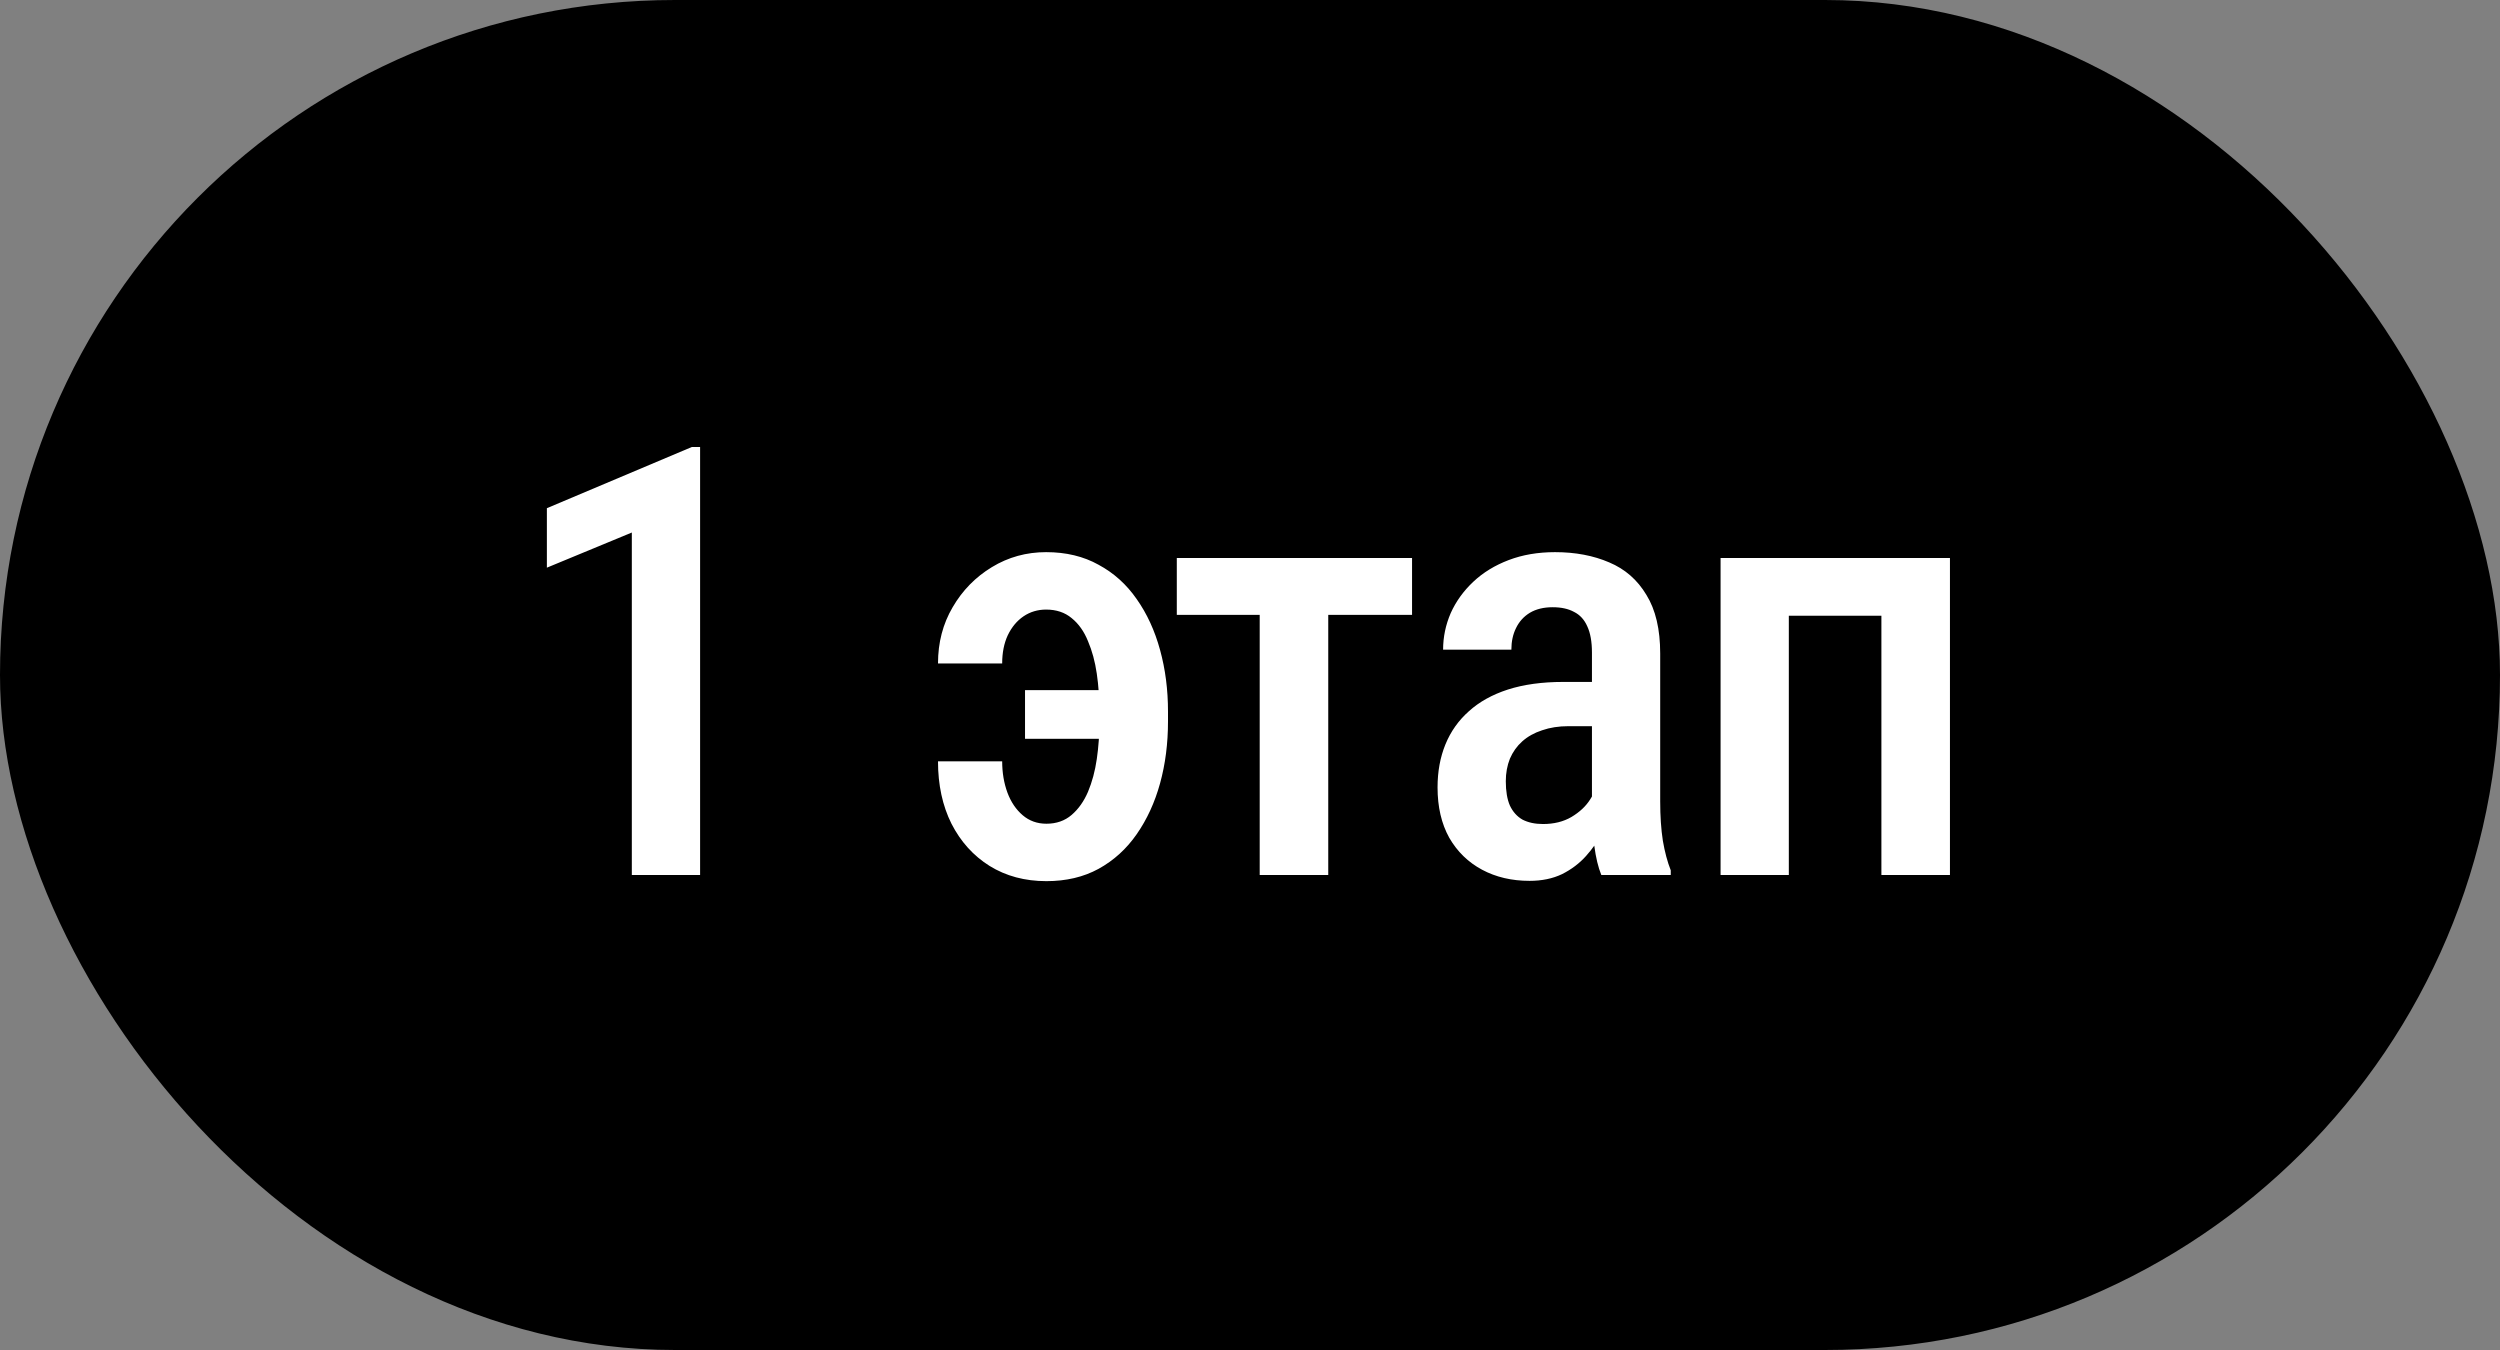
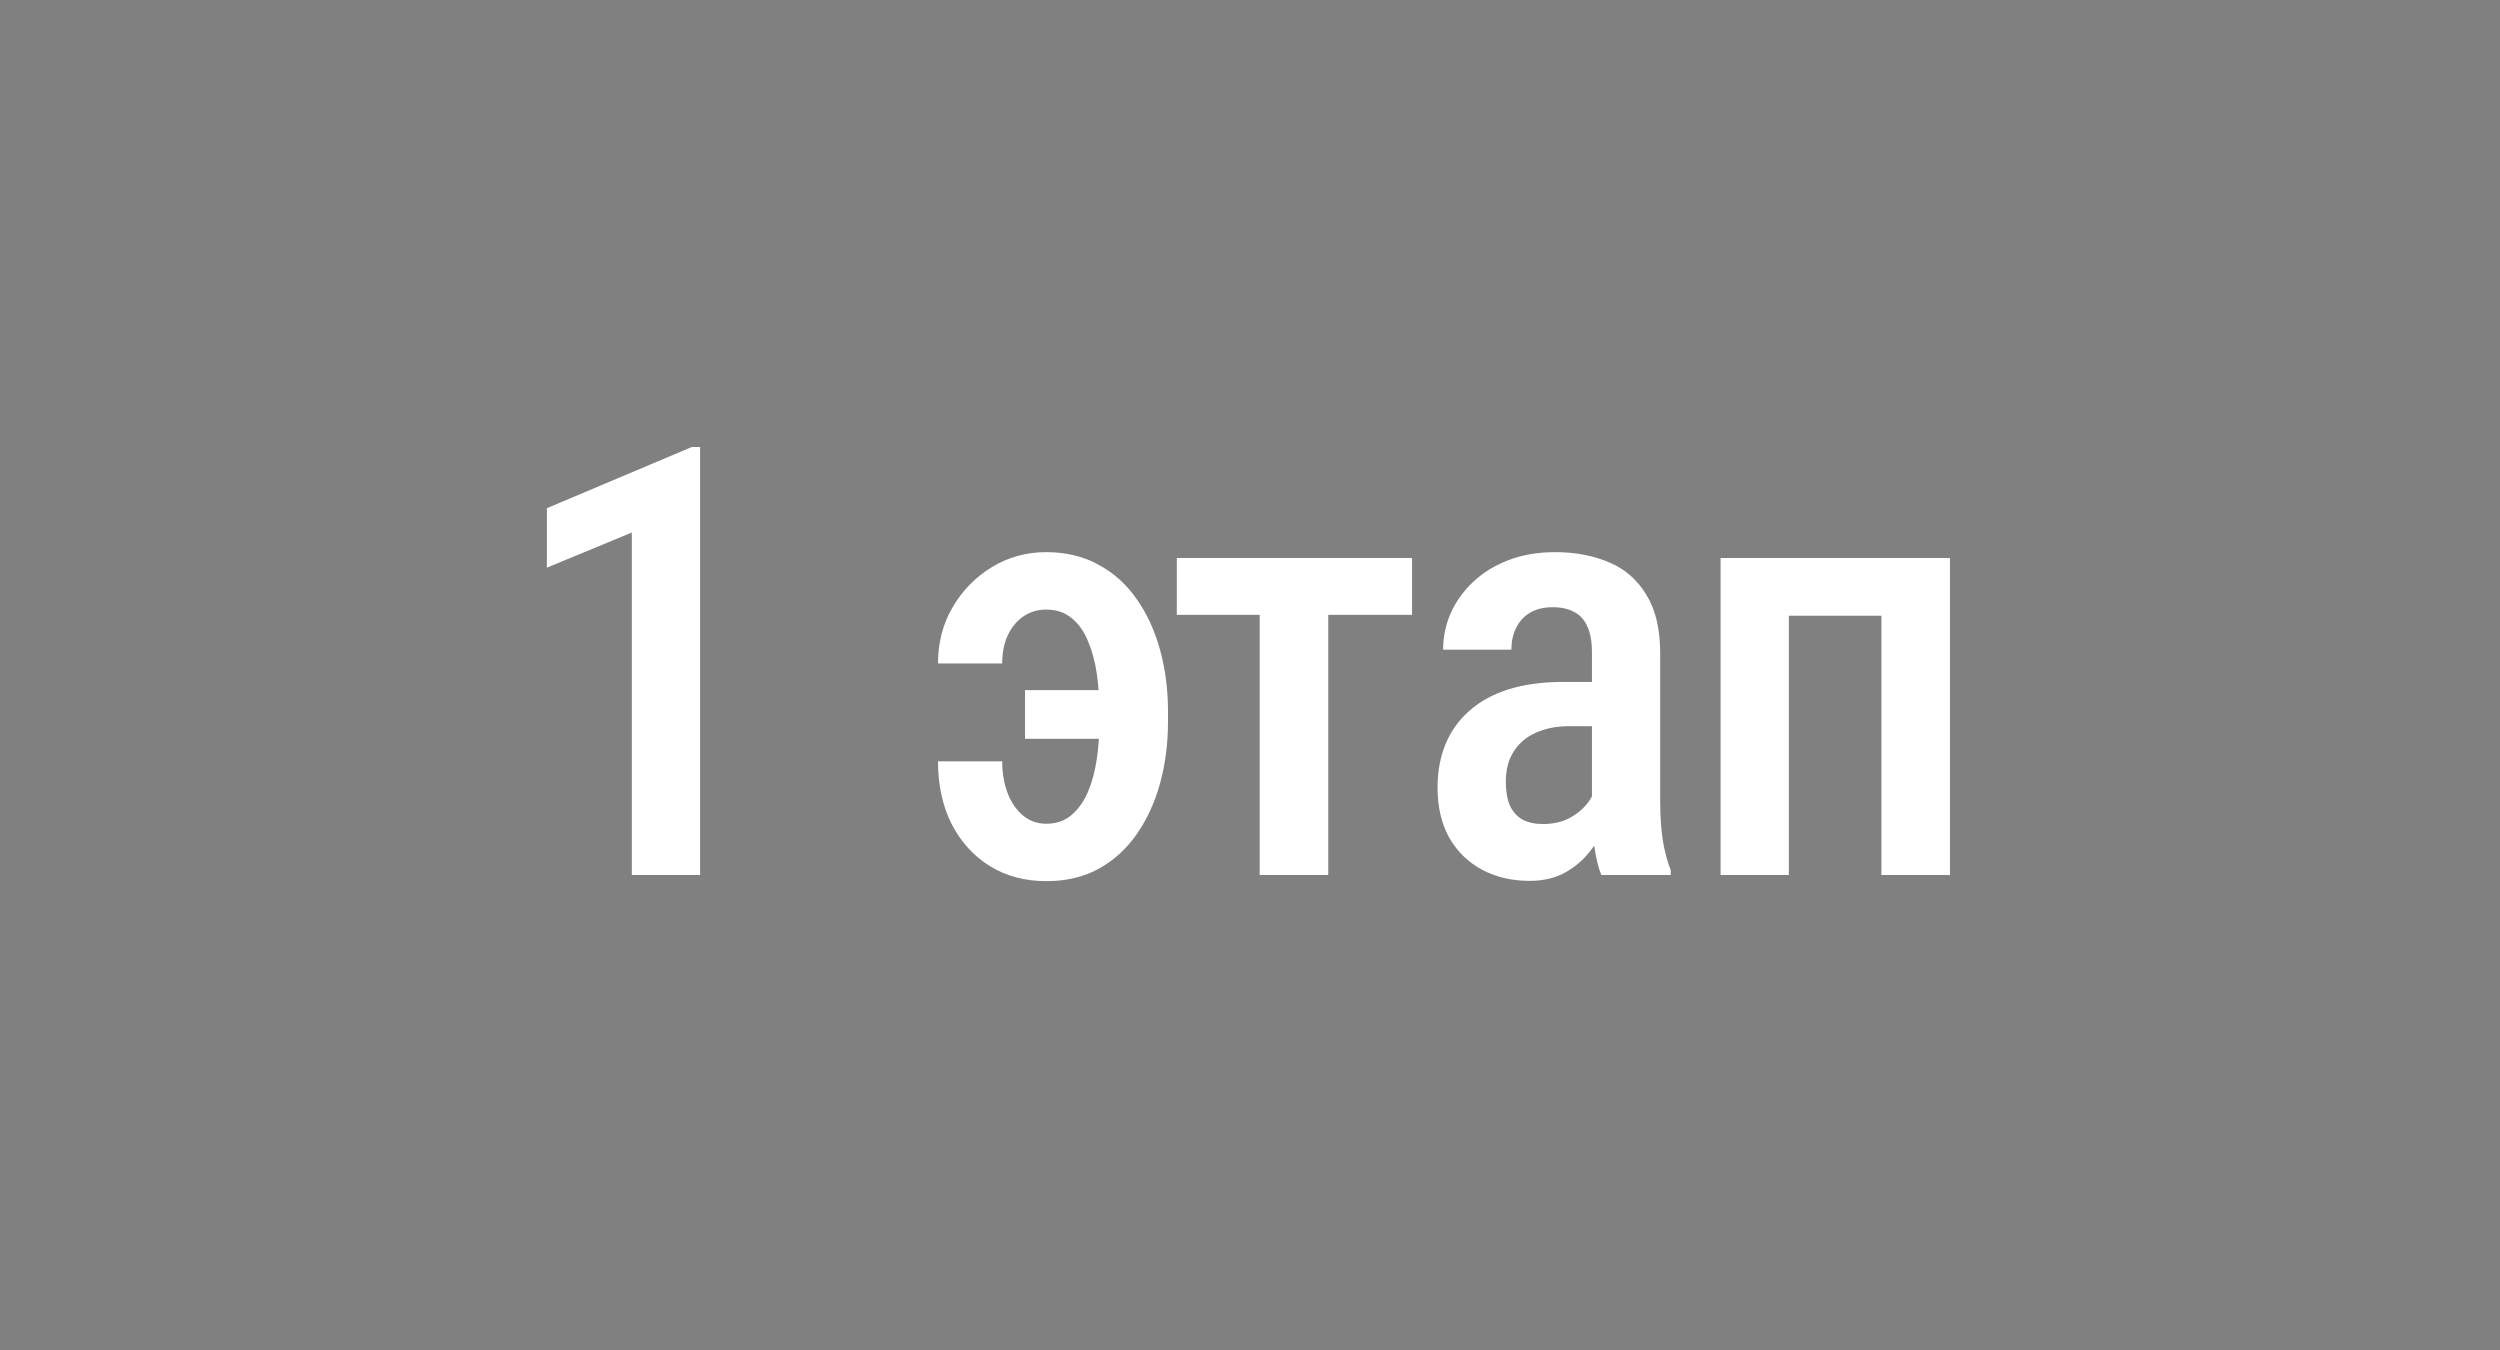
<svg xmlns="http://www.w3.org/2000/svg" width="100" height="54" viewBox="0 0 100 54" fill="none">
  <rect x="0" y="0" width="100" height="54" fill="#808080" stroke="none" />
-   <rect width="100" height="54" rx="27" fill="#2C3137" style="fill:#2C3137;fill:color(display-p3 0.172 0.192 0.216);fill-opacity:1;" />
  <path d="M28.004 17.879V35H25.273V21.301L21.875 22.707V20.328L27.676 17.879H28.004ZM41.845 24.383C41.509 24.383 41.208 24.473 40.942 24.652C40.677 24.832 40.466 25.086 40.309 25.414C40.161 25.734 40.087 26.109 40.087 26.539H37.52C37.52 25.703 37.716 24.953 38.106 24.289C38.497 23.617 39.02 23.082 39.677 22.684C40.333 22.285 41.056 22.086 41.845 22.086C42.642 22.086 43.341 22.254 43.942 22.59C44.552 22.918 45.059 23.375 45.466 23.961C45.88 24.547 46.192 25.227 46.403 26C46.614 26.766 46.72 27.586 46.72 28.461V28.859C46.72 29.742 46.614 30.566 46.403 31.332C46.192 32.098 45.88 32.777 45.466 33.371C45.059 33.957 44.552 34.418 43.942 34.754C43.341 35.082 42.645 35.246 41.856 35.246C40.997 35.246 40.239 35.043 39.583 34.637C38.934 34.23 38.427 33.668 38.059 32.949C37.7 32.23 37.52 31.398 37.52 30.453H40.087C40.087 30.906 40.157 31.324 40.298 31.707C40.438 32.082 40.642 32.383 40.907 32.609C41.173 32.836 41.489 32.949 41.856 32.949C42.255 32.949 42.591 32.832 42.864 32.598C43.138 32.363 43.356 32.055 43.52 31.672C43.684 31.281 43.802 30.844 43.872 30.359C43.942 29.875 43.977 29.375 43.977 28.859V28.461C43.977 27.938 43.942 27.434 43.872 26.949C43.802 26.465 43.684 26.031 43.52 25.648C43.364 25.258 43.145 24.949 42.864 24.723C42.591 24.496 42.251 24.383 41.845 24.383ZM45.044 27.605V29.551H41.001V27.605H45.044ZM53.13 22.32V35H50.388V22.32H53.13ZM56.482 22.32V24.594H47.072V22.32H56.482ZM63.678 32.422V26.105C63.678 25.668 63.615 25.316 63.49 25.051C63.373 24.785 63.197 24.594 62.963 24.477C62.736 24.352 62.451 24.289 62.107 24.289C61.748 24.289 61.443 24.363 61.193 24.512C60.951 24.66 60.767 24.863 60.642 25.121C60.517 25.371 60.455 25.66 60.455 25.988H57.724C57.724 25.48 57.826 24.992 58.029 24.523C58.24 24.055 58.541 23.637 58.932 23.27C59.322 22.902 59.795 22.613 60.349 22.402C60.904 22.191 61.521 22.086 62.201 22.086C63.014 22.086 63.736 22.223 64.369 22.496C65.002 22.762 65.498 23.195 65.857 23.797C66.225 24.391 66.408 25.172 66.408 26.141V32.059C66.408 32.645 66.443 33.168 66.514 33.629C66.592 34.082 66.697 34.477 66.83 34.812V35H64.053C63.928 34.695 63.834 34.305 63.771 33.828C63.709 33.352 63.678 32.883 63.678 32.422ZM64.041 27.277L64.053 29.047H62.74C62.349 29.047 61.998 29.102 61.685 29.211C61.373 29.312 61.107 29.461 60.889 29.656C60.678 29.844 60.514 30.074 60.396 30.348C60.287 30.621 60.232 30.922 60.232 31.25C60.232 31.648 60.287 31.973 60.396 32.223C60.514 32.473 60.682 32.66 60.9 32.785C61.127 32.902 61.4 32.961 61.721 32.961C62.158 32.961 62.537 32.867 62.857 32.68C63.185 32.484 63.435 32.25 63.607 31.977C63.787 31.703 63.857 31.453 63.818 31.227L64.439 32.363C64.377 32.66 64.26 32.973 64.088 33.301C63.924 33.629 63.709 33.941 63.443 34.238C63.178 34.535 62.857 34.777 62.482 34.965C62.107 35.145 61.674 35.234 61.182 35.234C60.471 35.234 59.838 35.086 59.283 34.789C58.728 34.492 58.291 34.066 57.971 33.512C57.658 32.949 57.502 32.277 57.502 31.496C57.502 30.863 57.607 30.289 57.818 29.773C58.029 29.258 58.342 28.816 58.756 28.449C59.17 28.074 59.689 27.785 60.314 27.582C60.947 27.379 61.685 27.277 62.529 27.277H64.041ZM75.819 22.32V24.629H70.944V22.32H75.819ZM71.553 22.32V35H68.823V22.32H71.553ZM77.998 22.32V35H75.256V22.32H77.998Z" fill="white" style="fill:white;fill-opacity:1;" />
</svg>